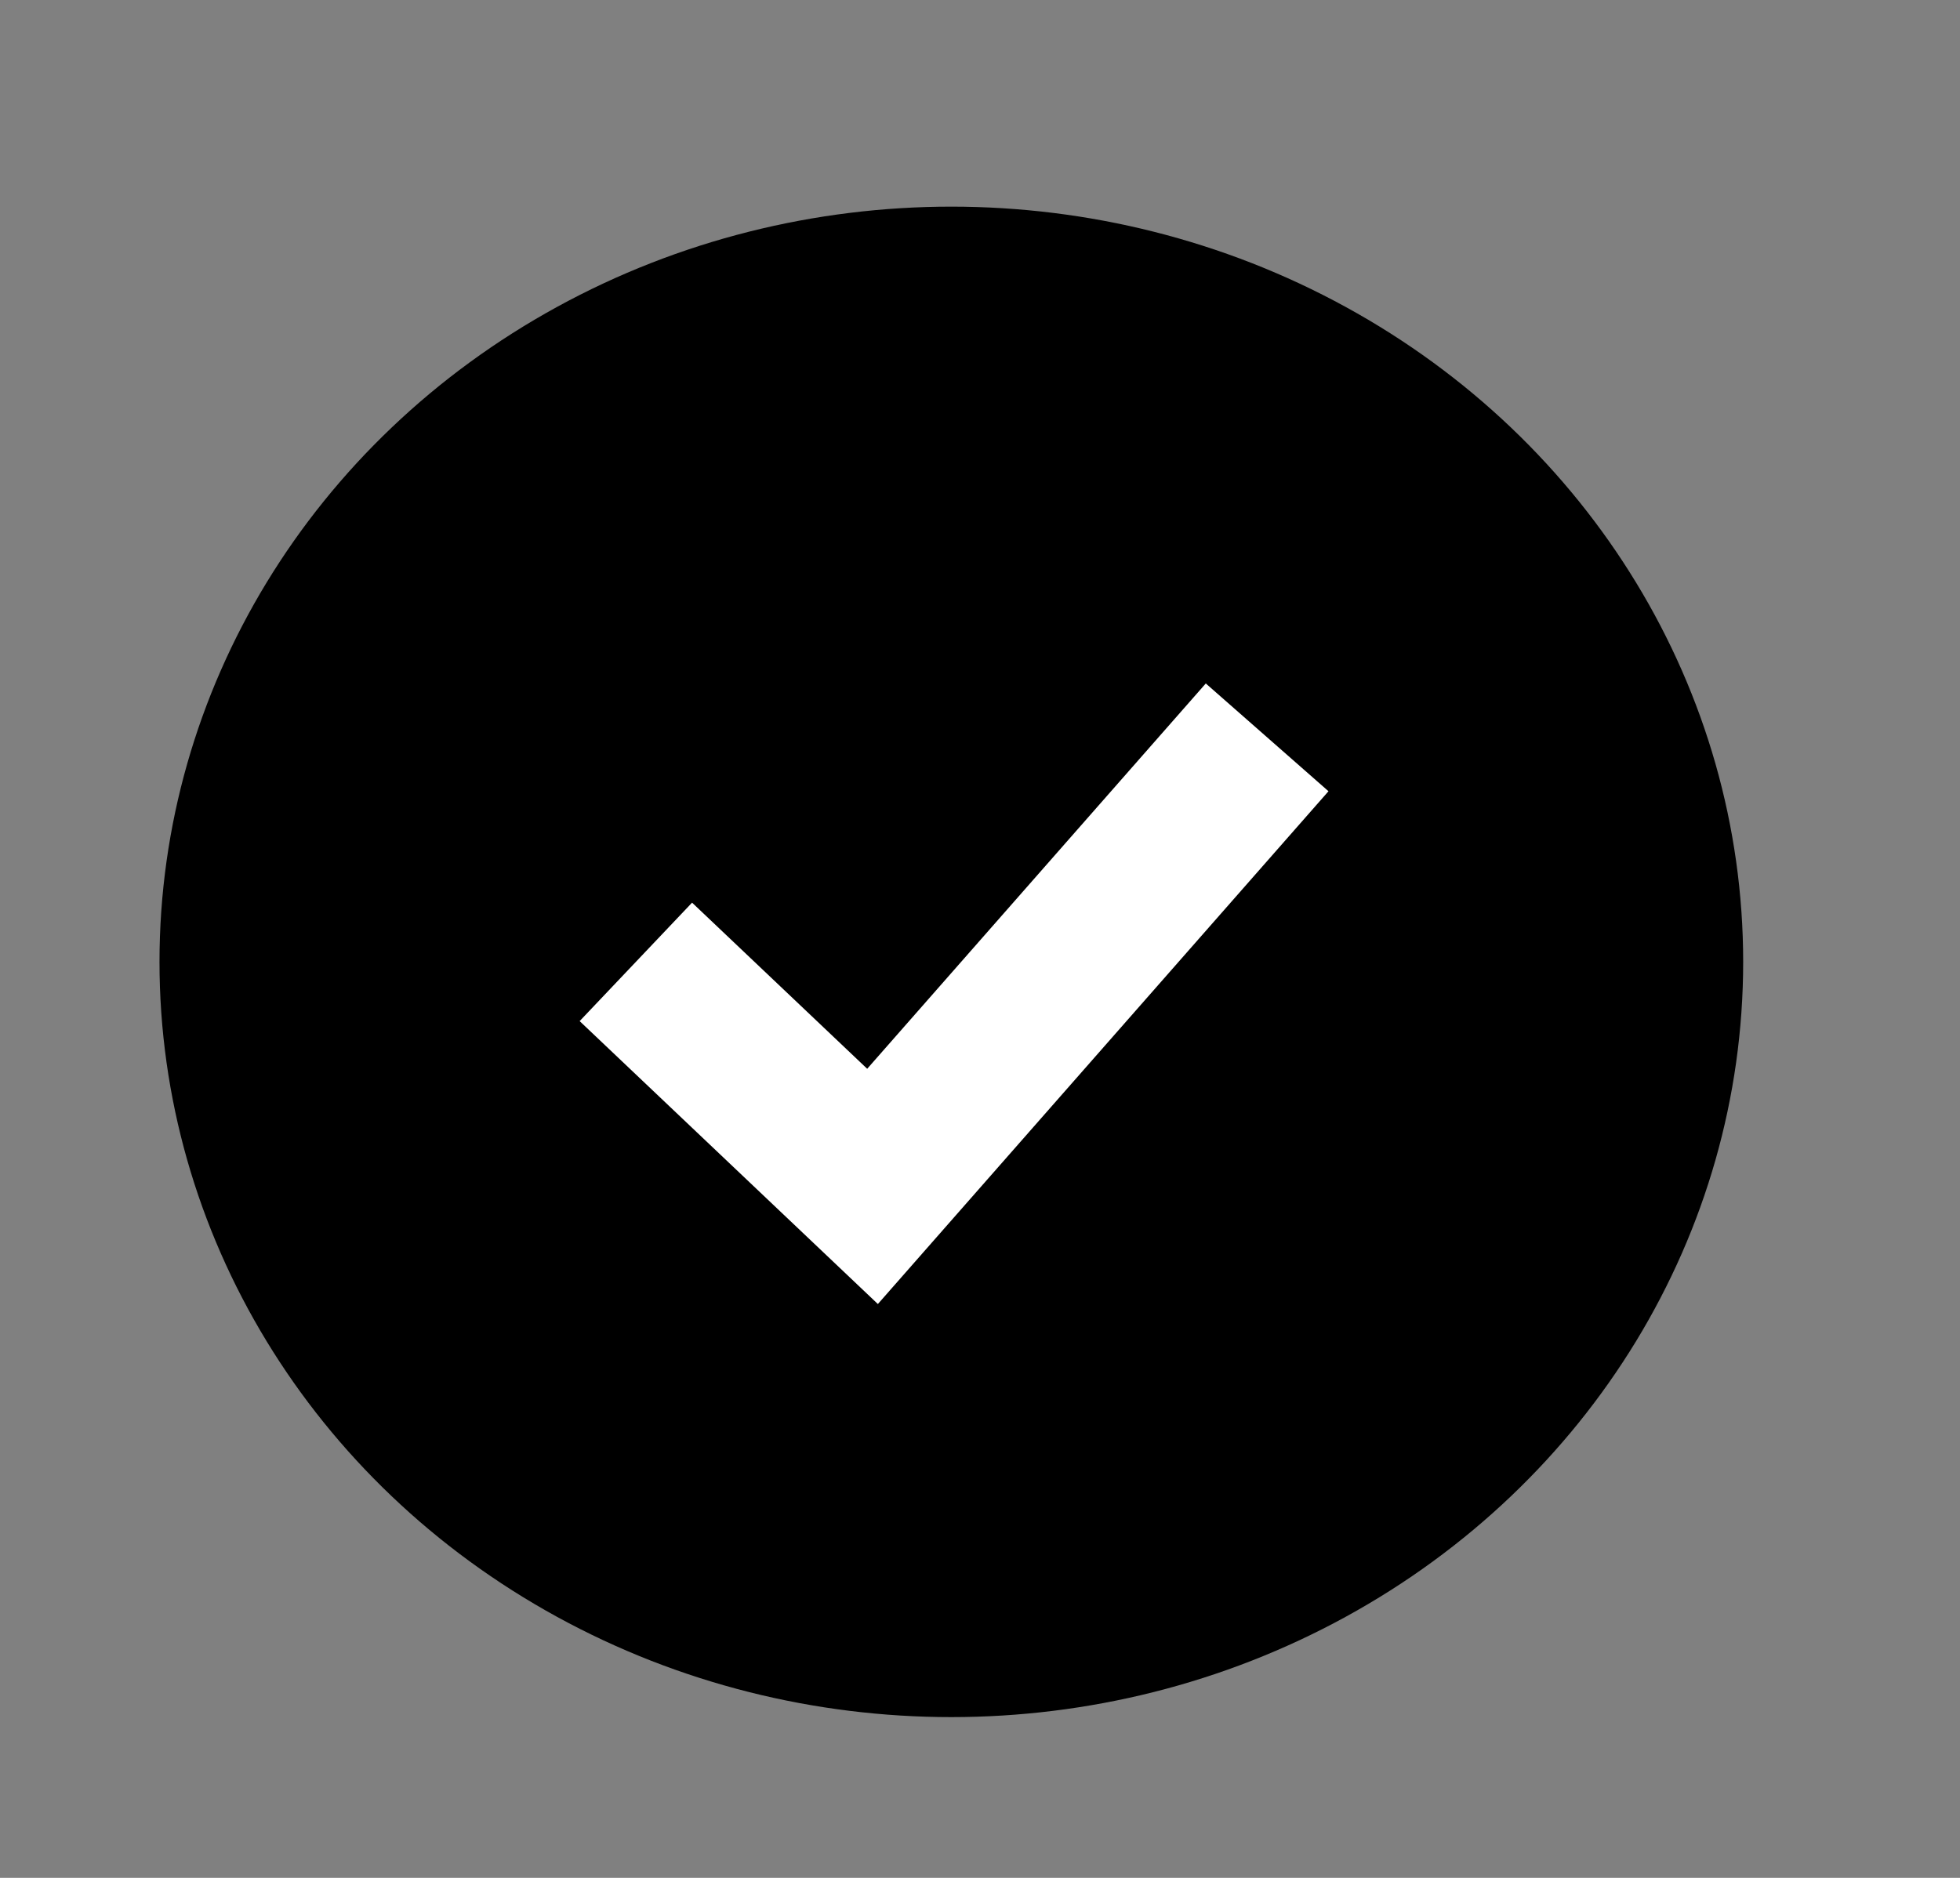
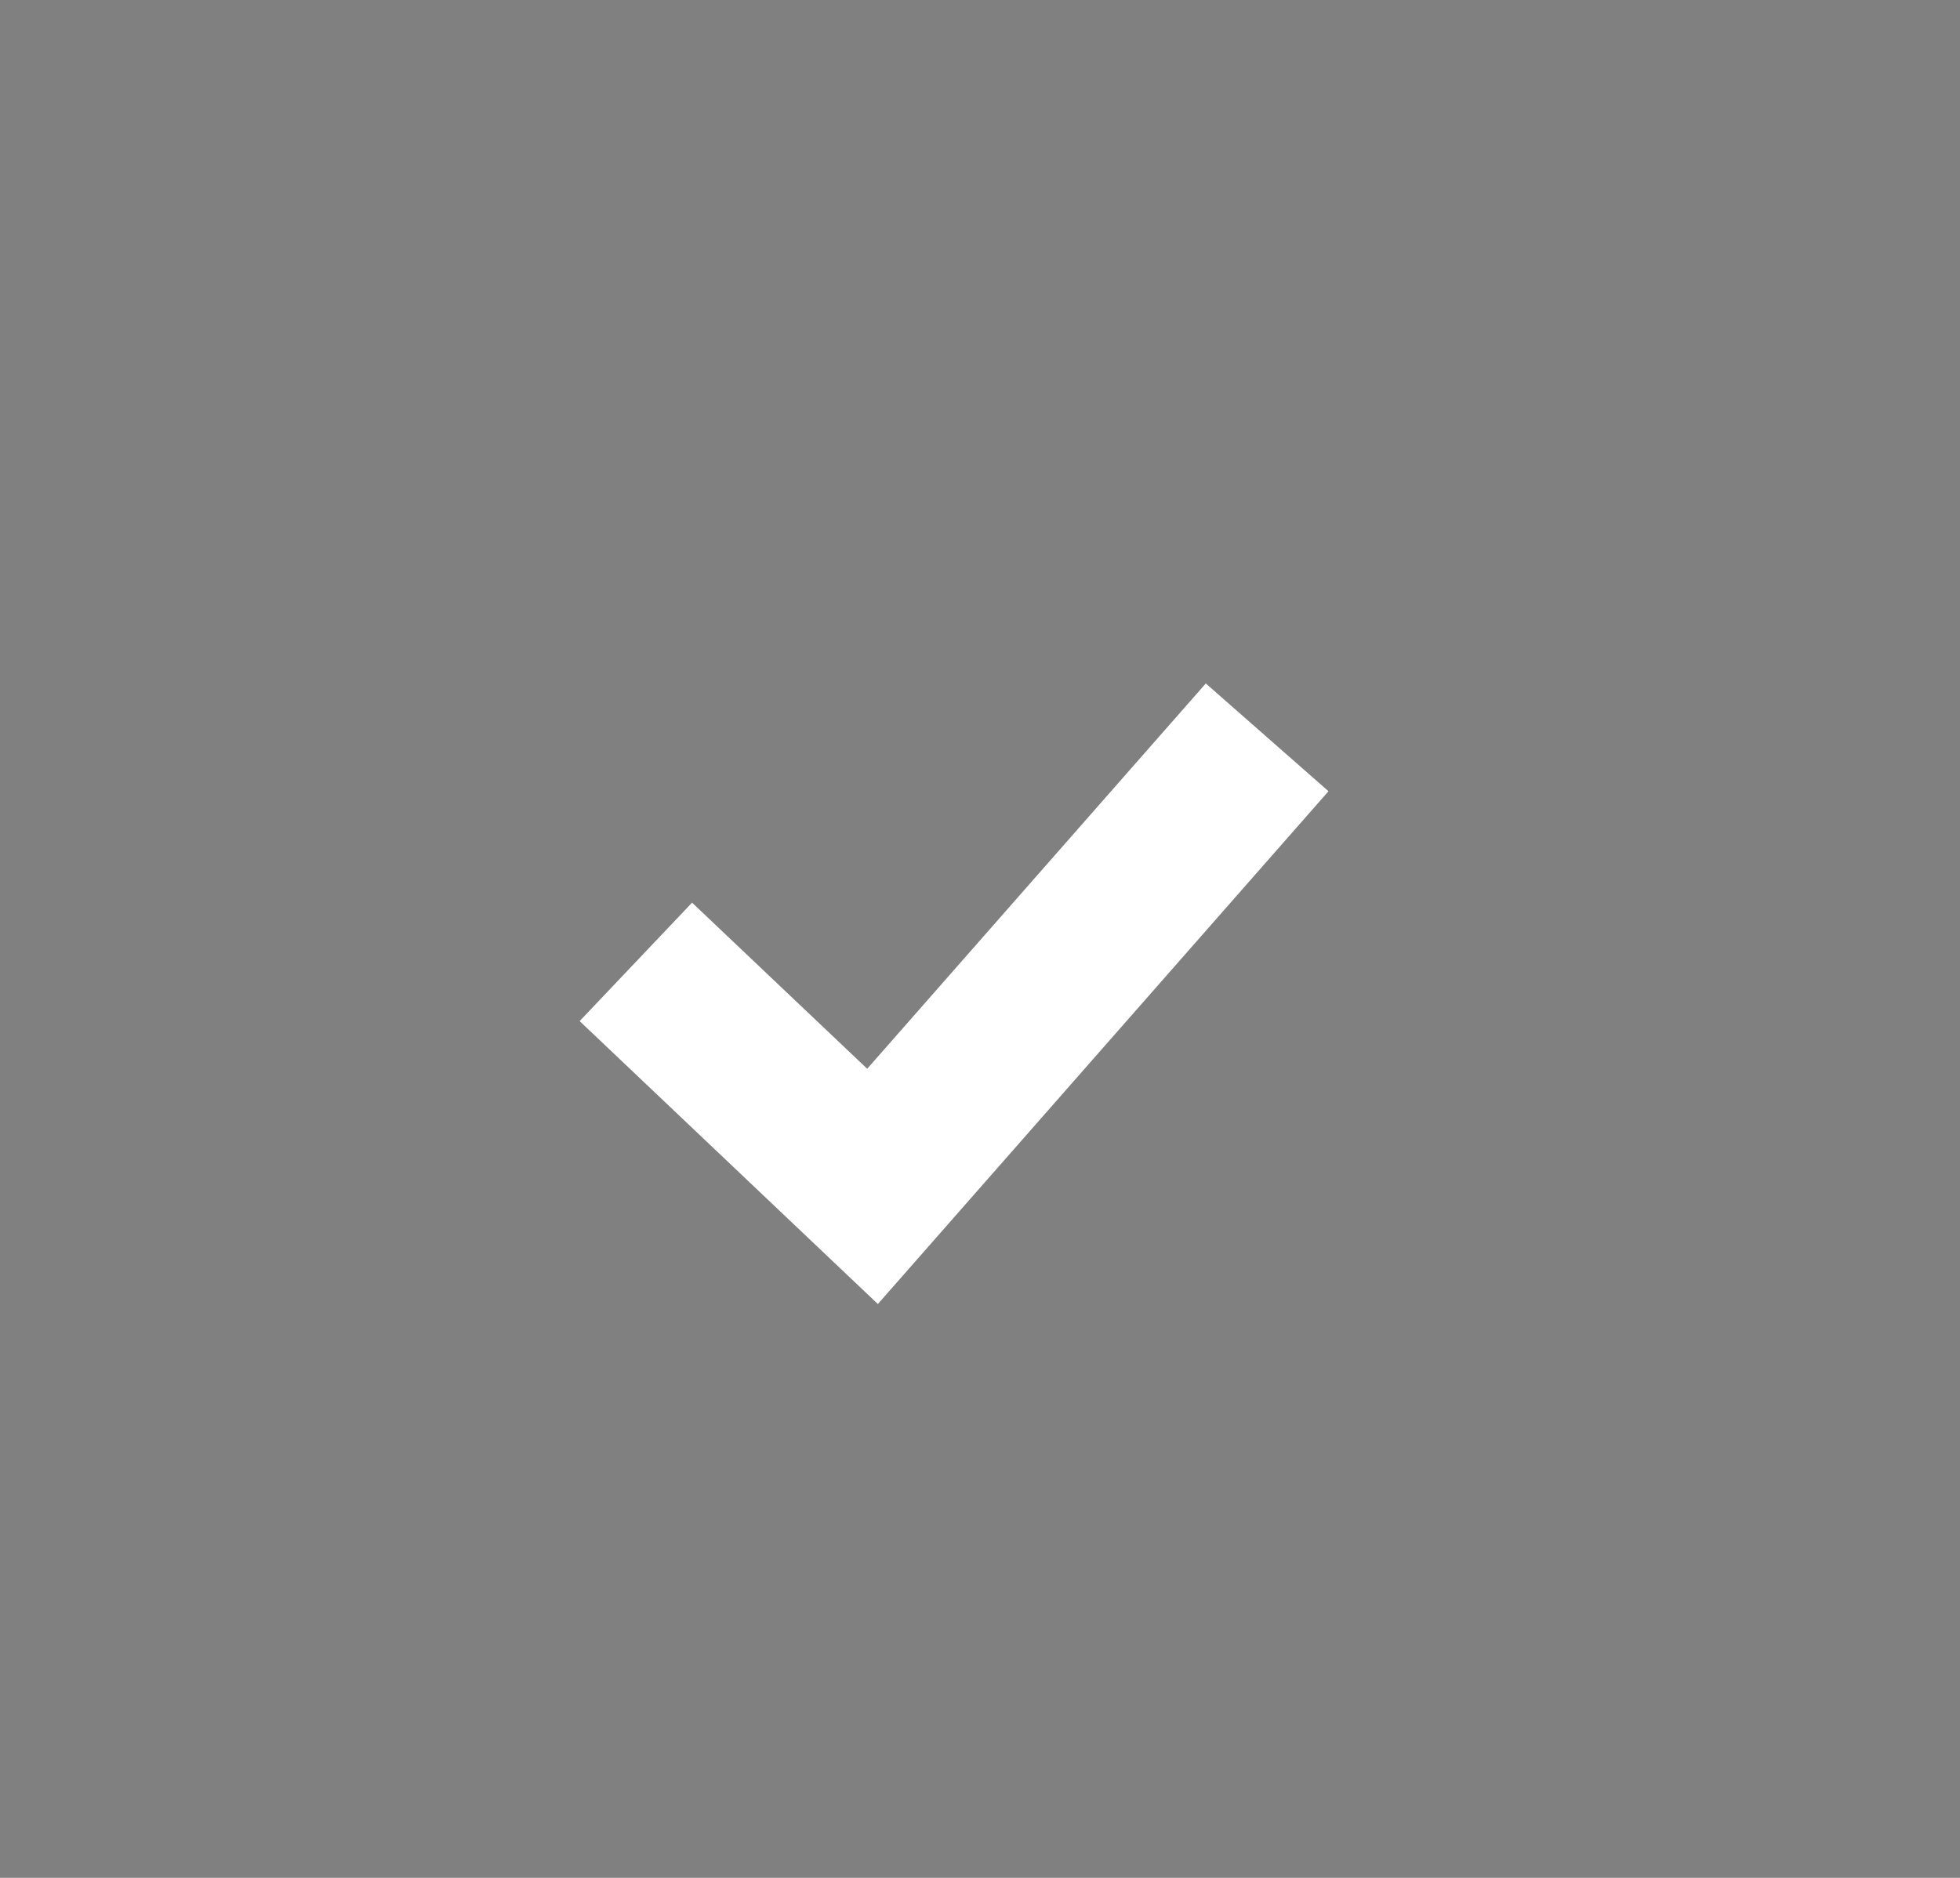
<svg xmlns="http://www.w3.org/2000/svg" width="24" height="23" viewBox="0 0 24 23" fill="none">
  <rect x="0" y="0" width="24" height="23" fill="#808080" stroke="none" />
-   <ellipse cx="11.649" cy="11.781" rx="8.696" ry="8.25" fill="black" stroke="black" stroke-width="2" />
  <path d="M7.786 11.781L10.684 14.531L15.516 9.031" stroke="white" stroke-width="2" />
</svg>